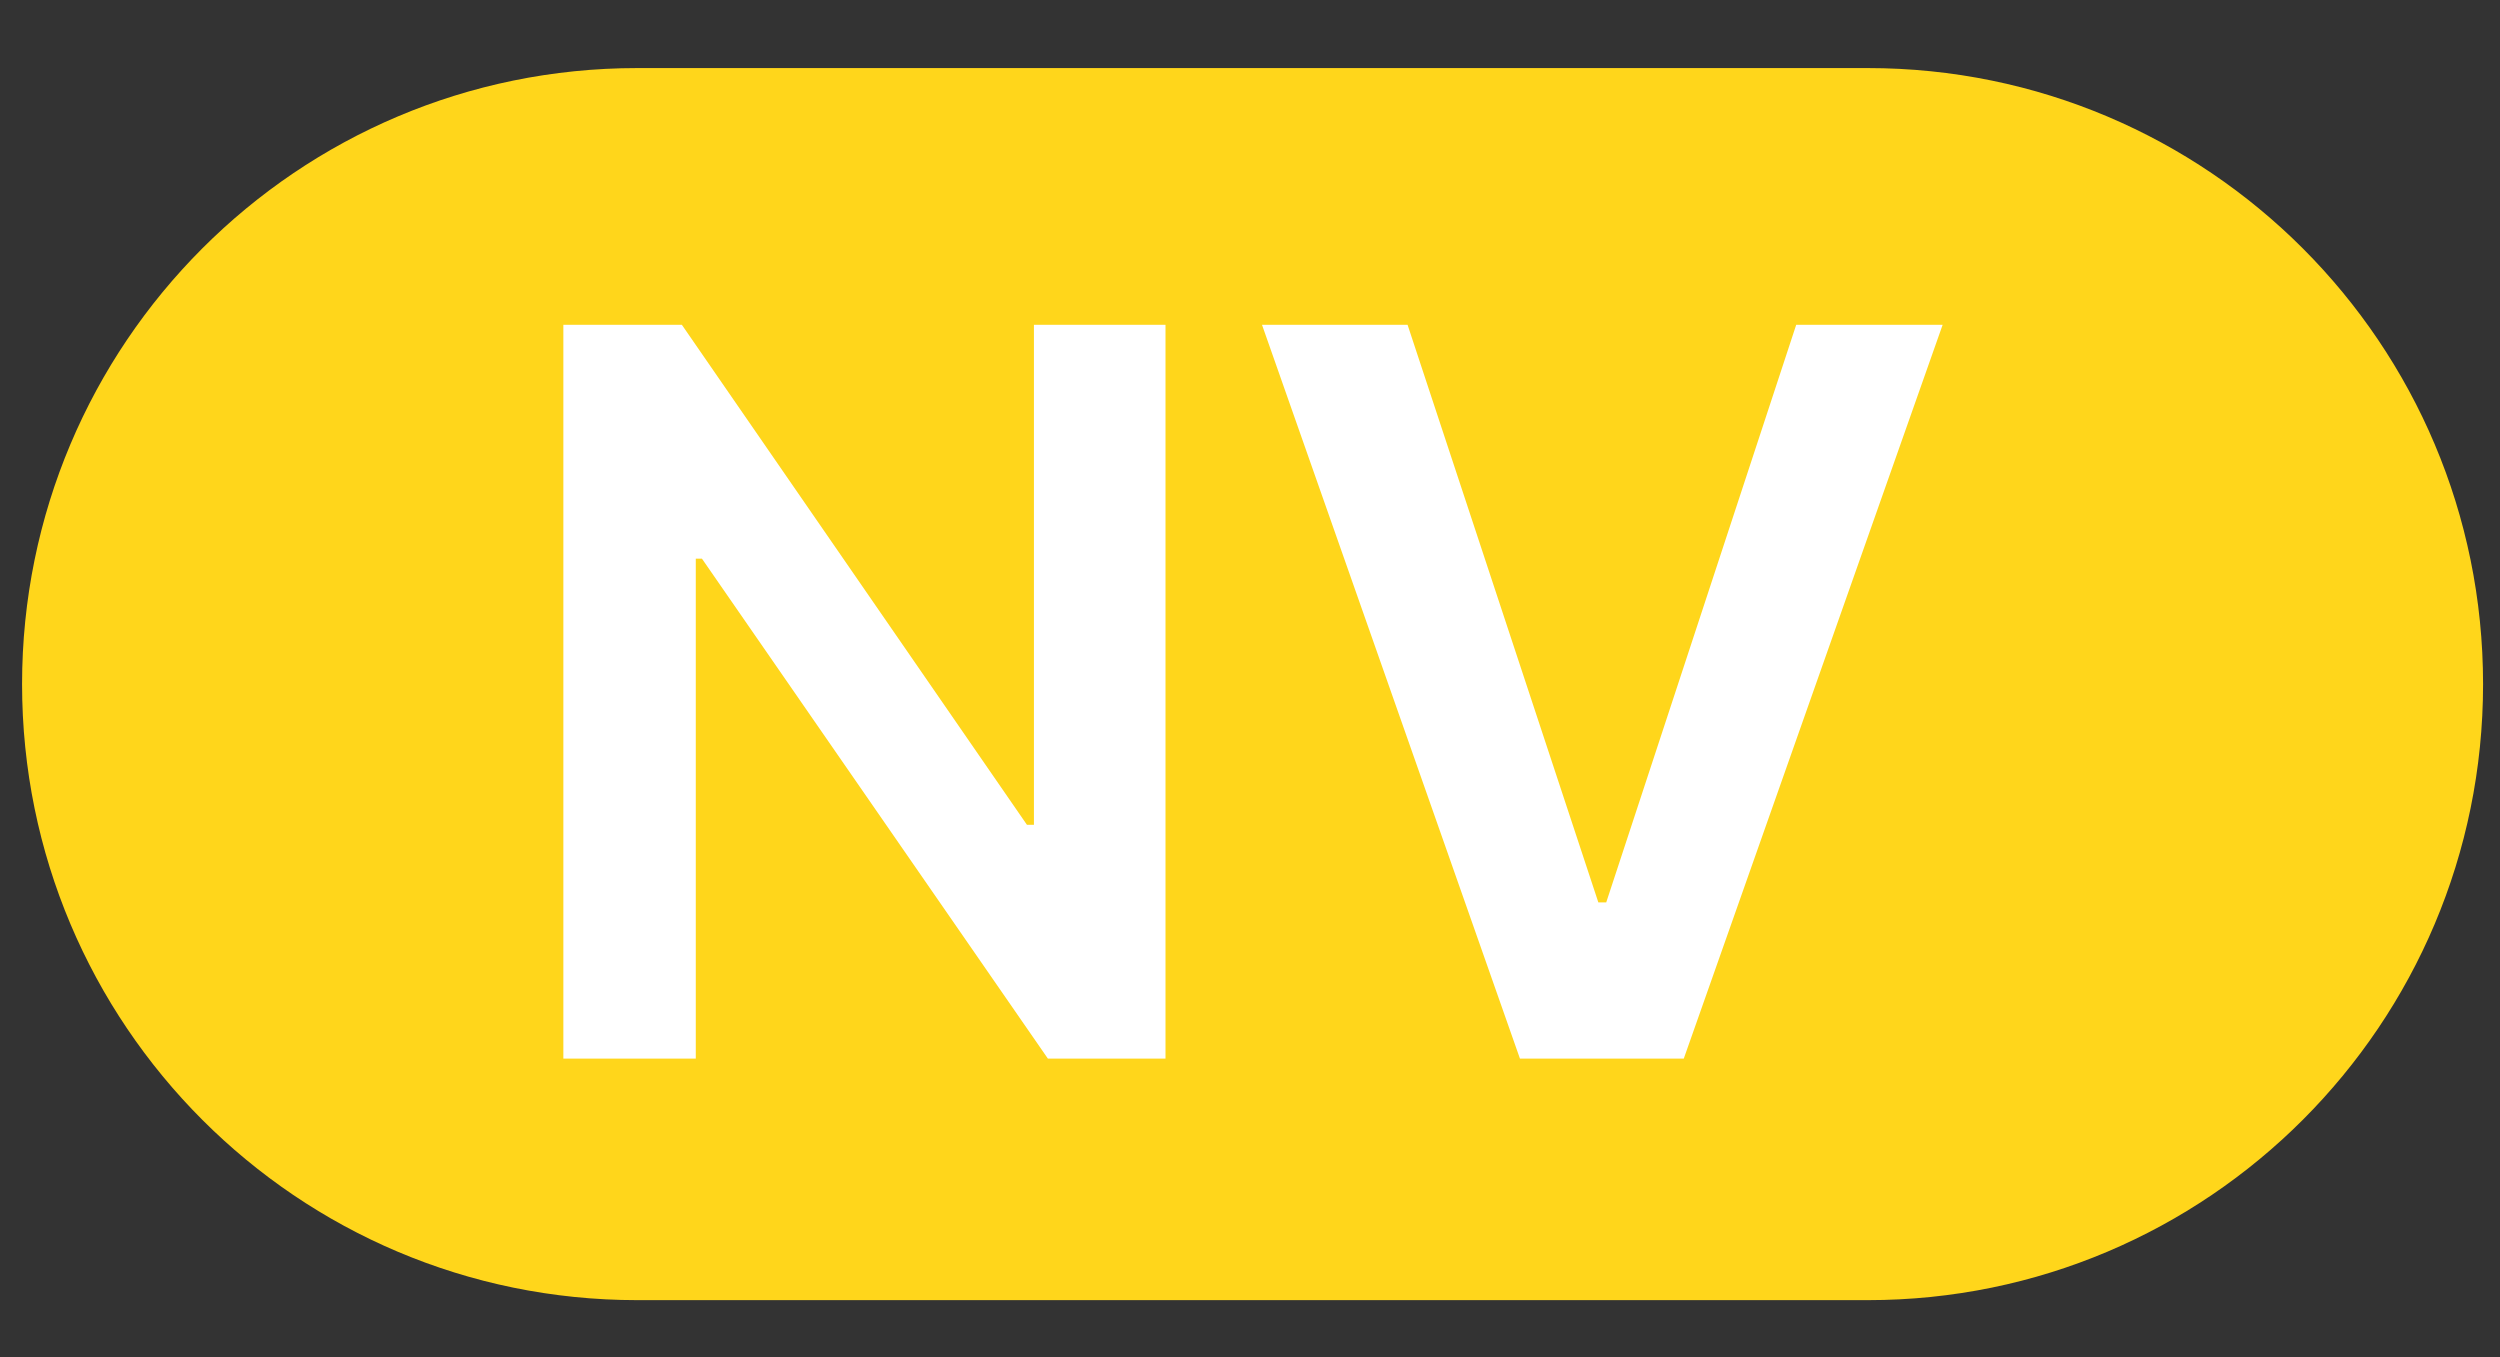
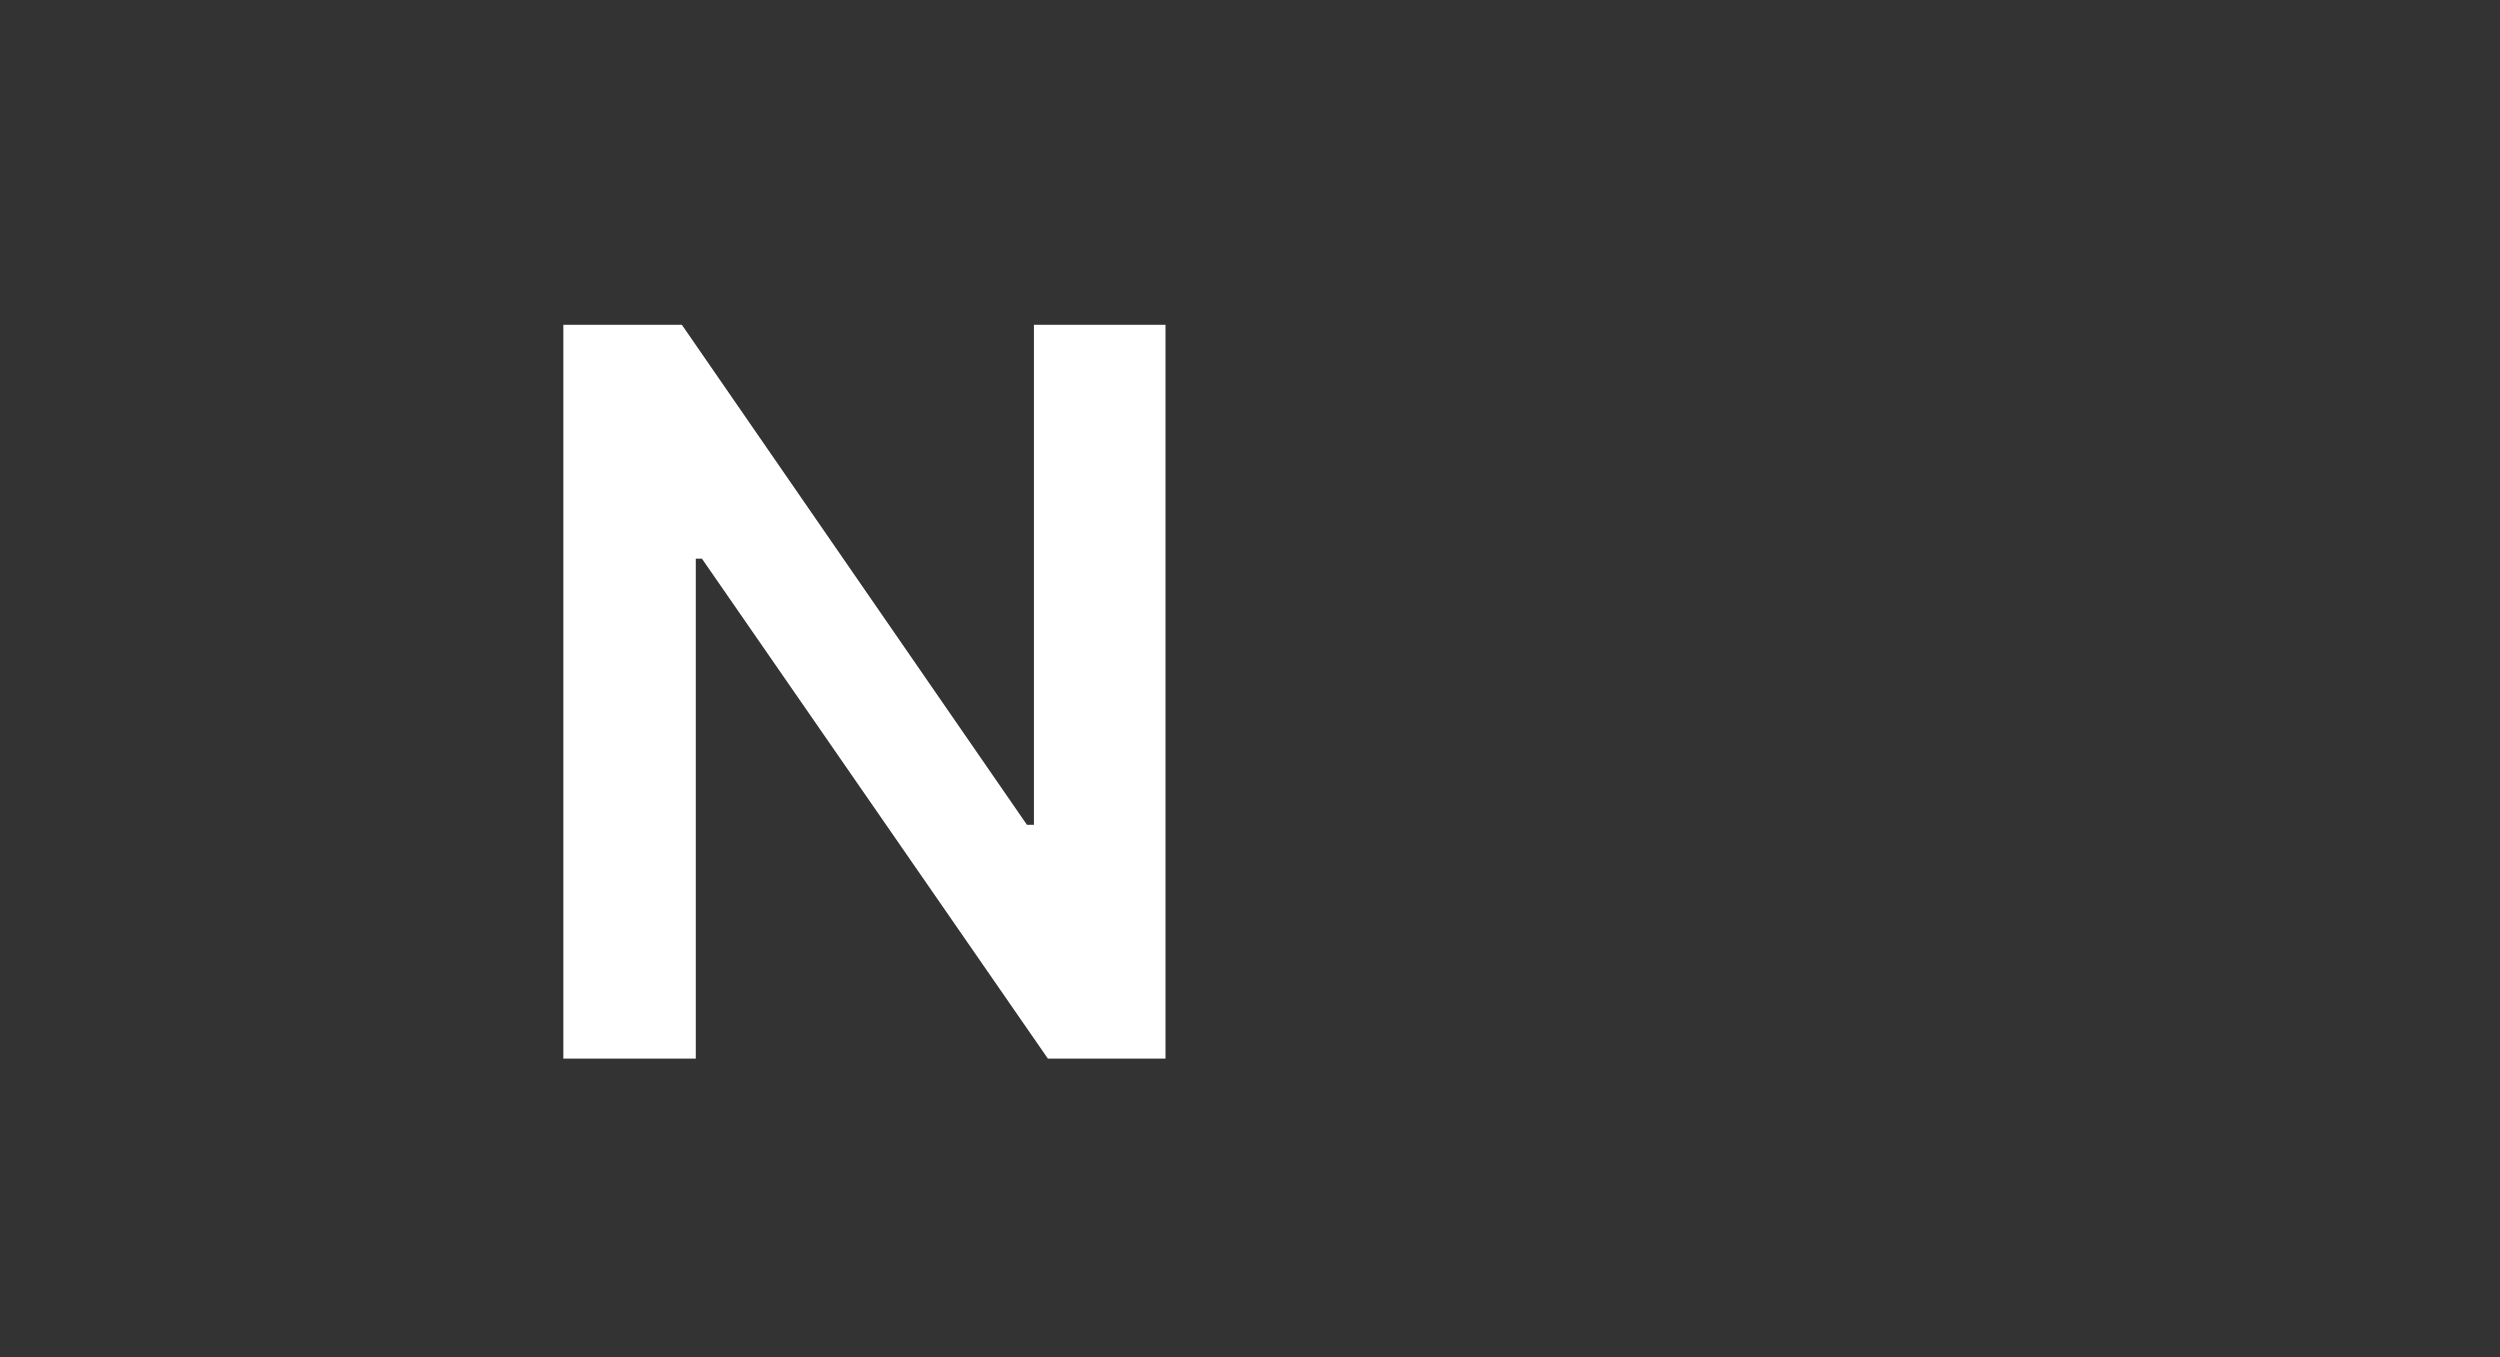
<svg xmlns="http://www.w3.org/2000/svg" width="35" height="19" viewBox="0 0 35 19" fill="none">
  <rect x="0" y="0" width="35" height="19" fill="#333333" stroke="none" />
-   <path d="M26.149 0.953H8.922C4.164 0.953 0.309 4.813 0.309 9.578C0.309 14.342 4.164 18.202 8.922 18.202H26.149C30.907 18.202 34.763 14.342 34.763 9.578C34.763 4.813 30.907 0.953 26.149 0.953Z" fill="#FFD61B" />
  <path d="M16.317 4.547V14.82H14.67L9.827 7.821H9.741V14.82H7.887V4.547H9.546L14.377 11.547H14.475V4.547H16.317Z" fill="white" />
-   <path d="M19.706 4.547L22.377 12.634H22.487L25.147 4.547H27.197L23.573 14.82H21.279L17.668 4.547H19.706Z" fill="white" />
</svg>